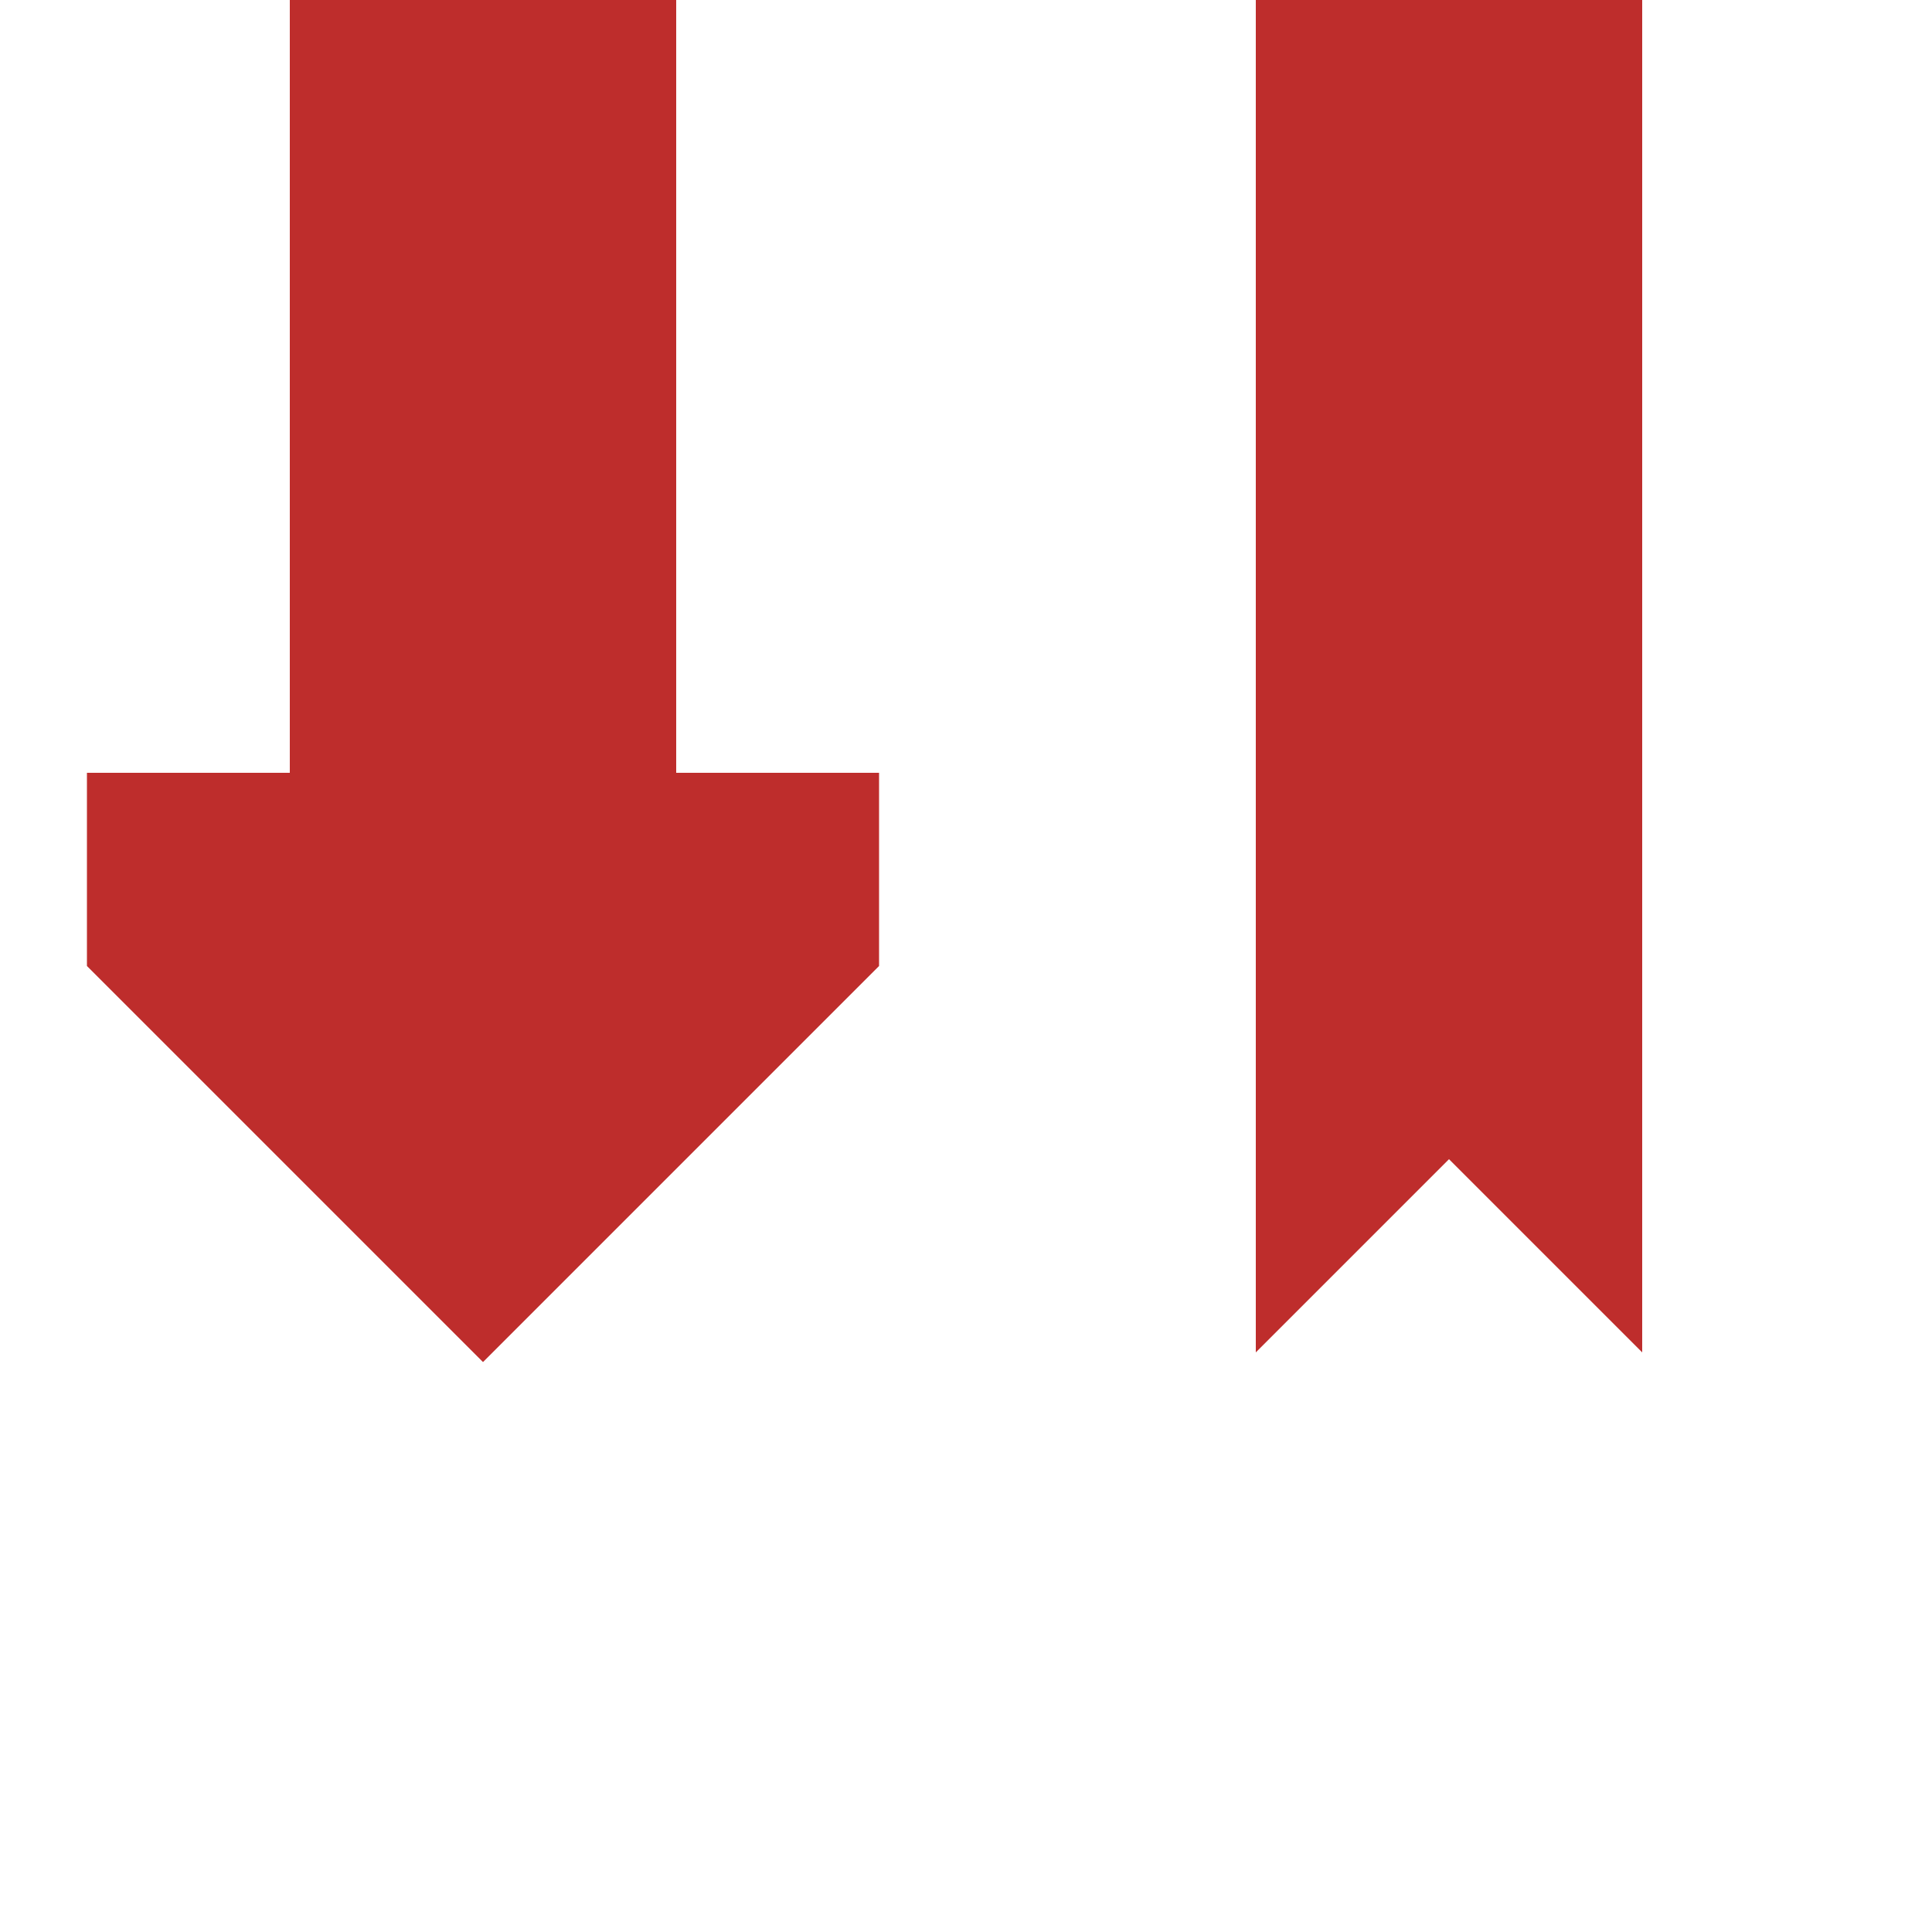
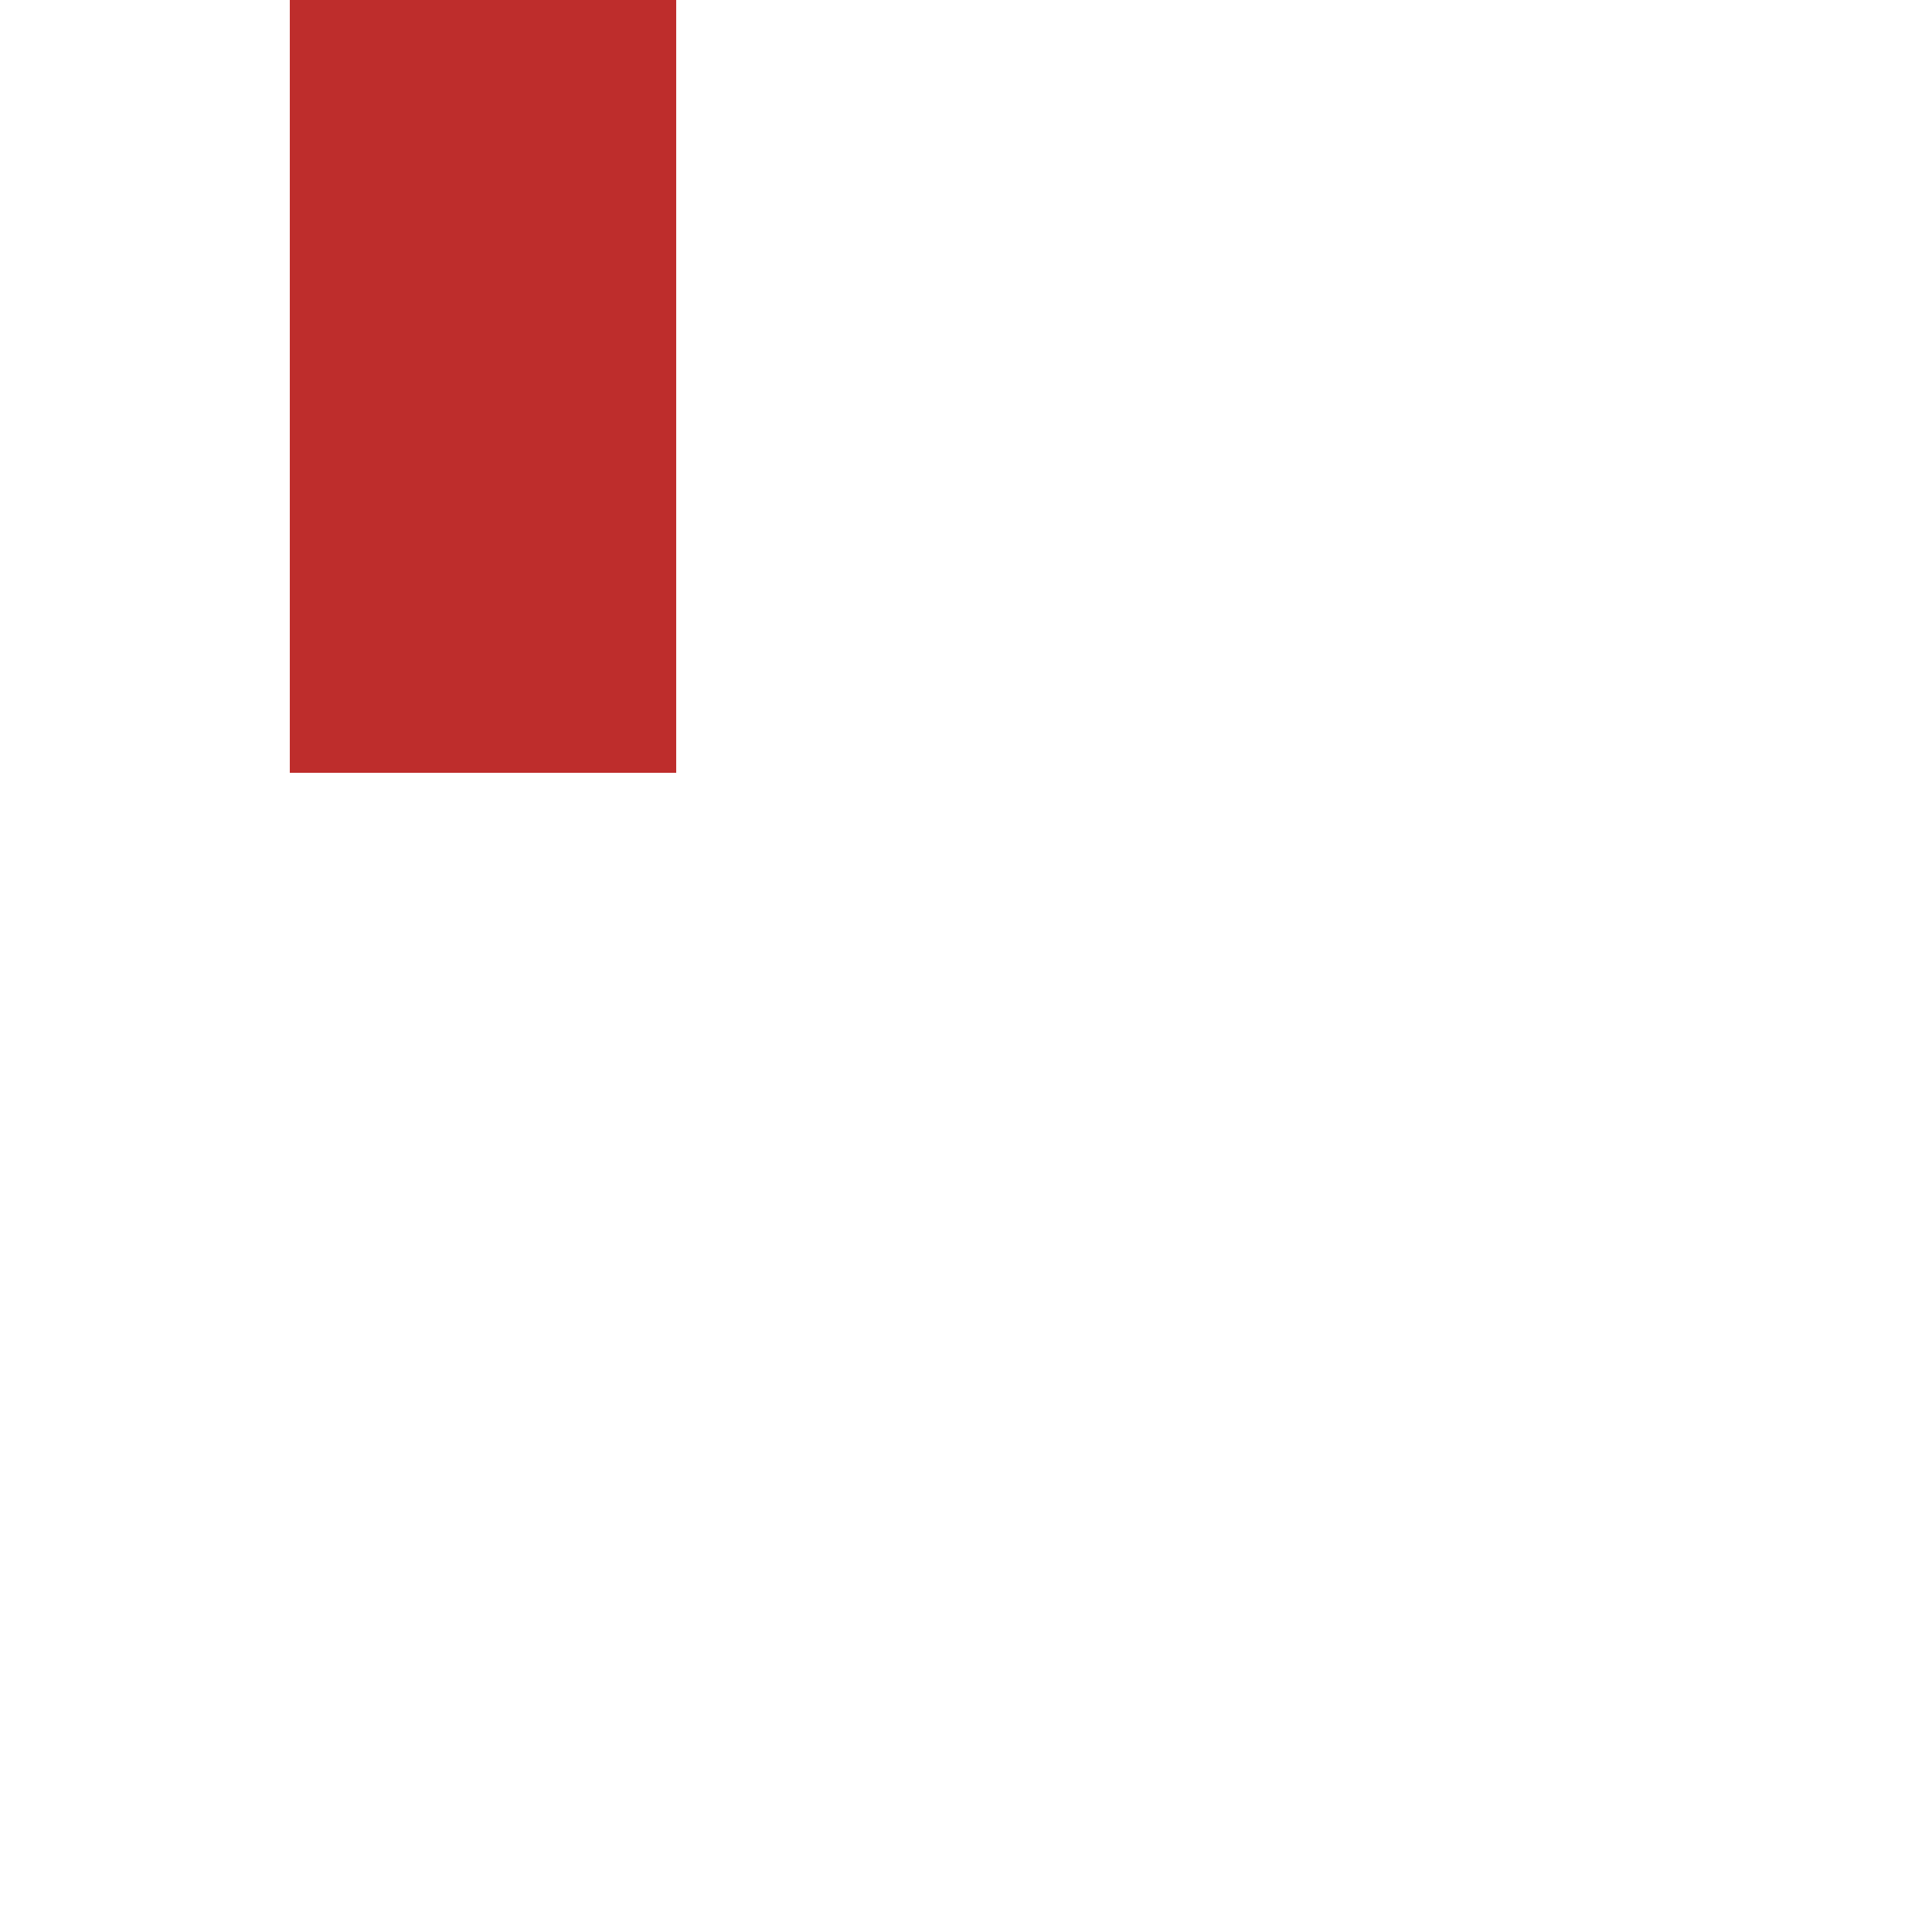
<svg xmlns="http://www.w3.org/2000/svg" width="500" height="500">
  <title>vCONTfge</title>
  <path d="M 125,0 V 200" stroke="#be2d2c" stroke-width="100" fill="none" />
  <g stroke="none" fill="#be2d2c">
-     <path d="m 425,0 0,350 -50,-50 -50,50 0,-350" />
-     <path d="m 227.5,200 0,50 -102.5,102.5 -102.5,-102.5 0,-50" />
-   </g>
+     </g>
</svg>